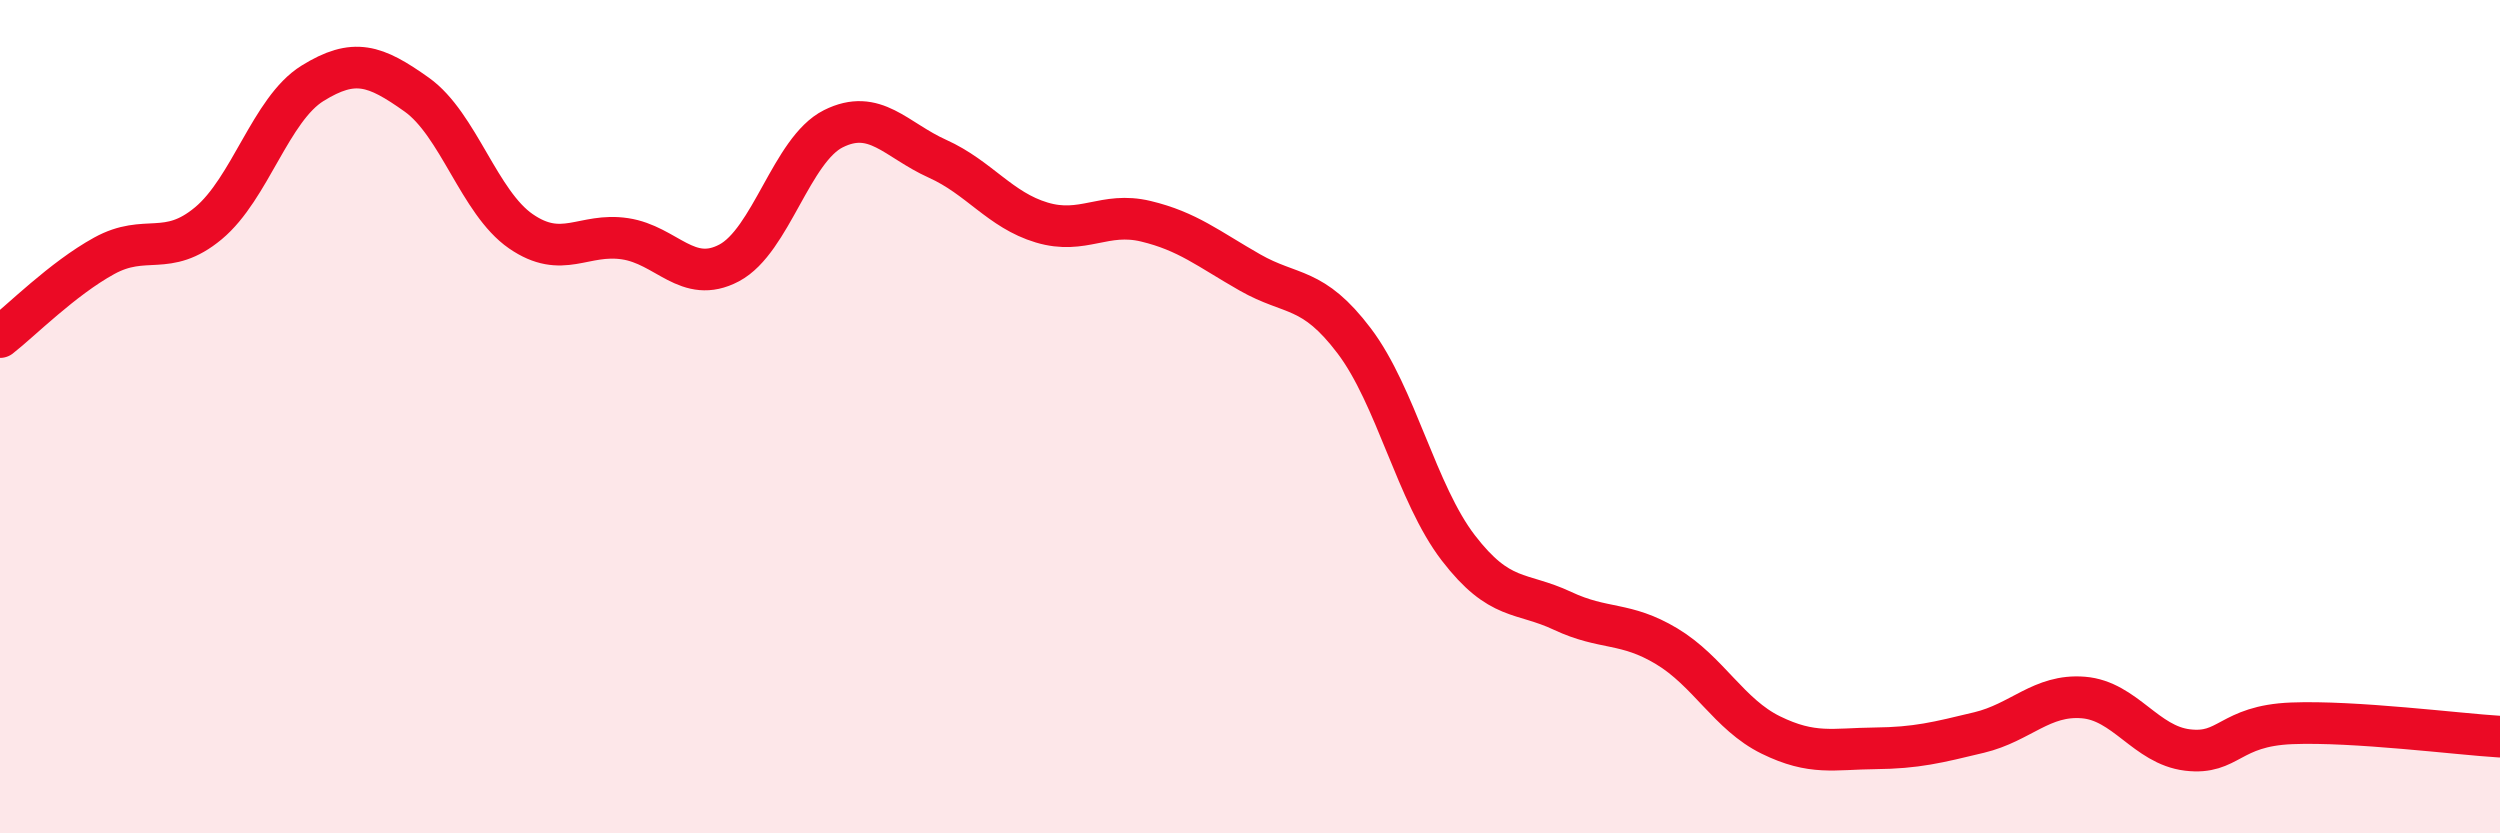
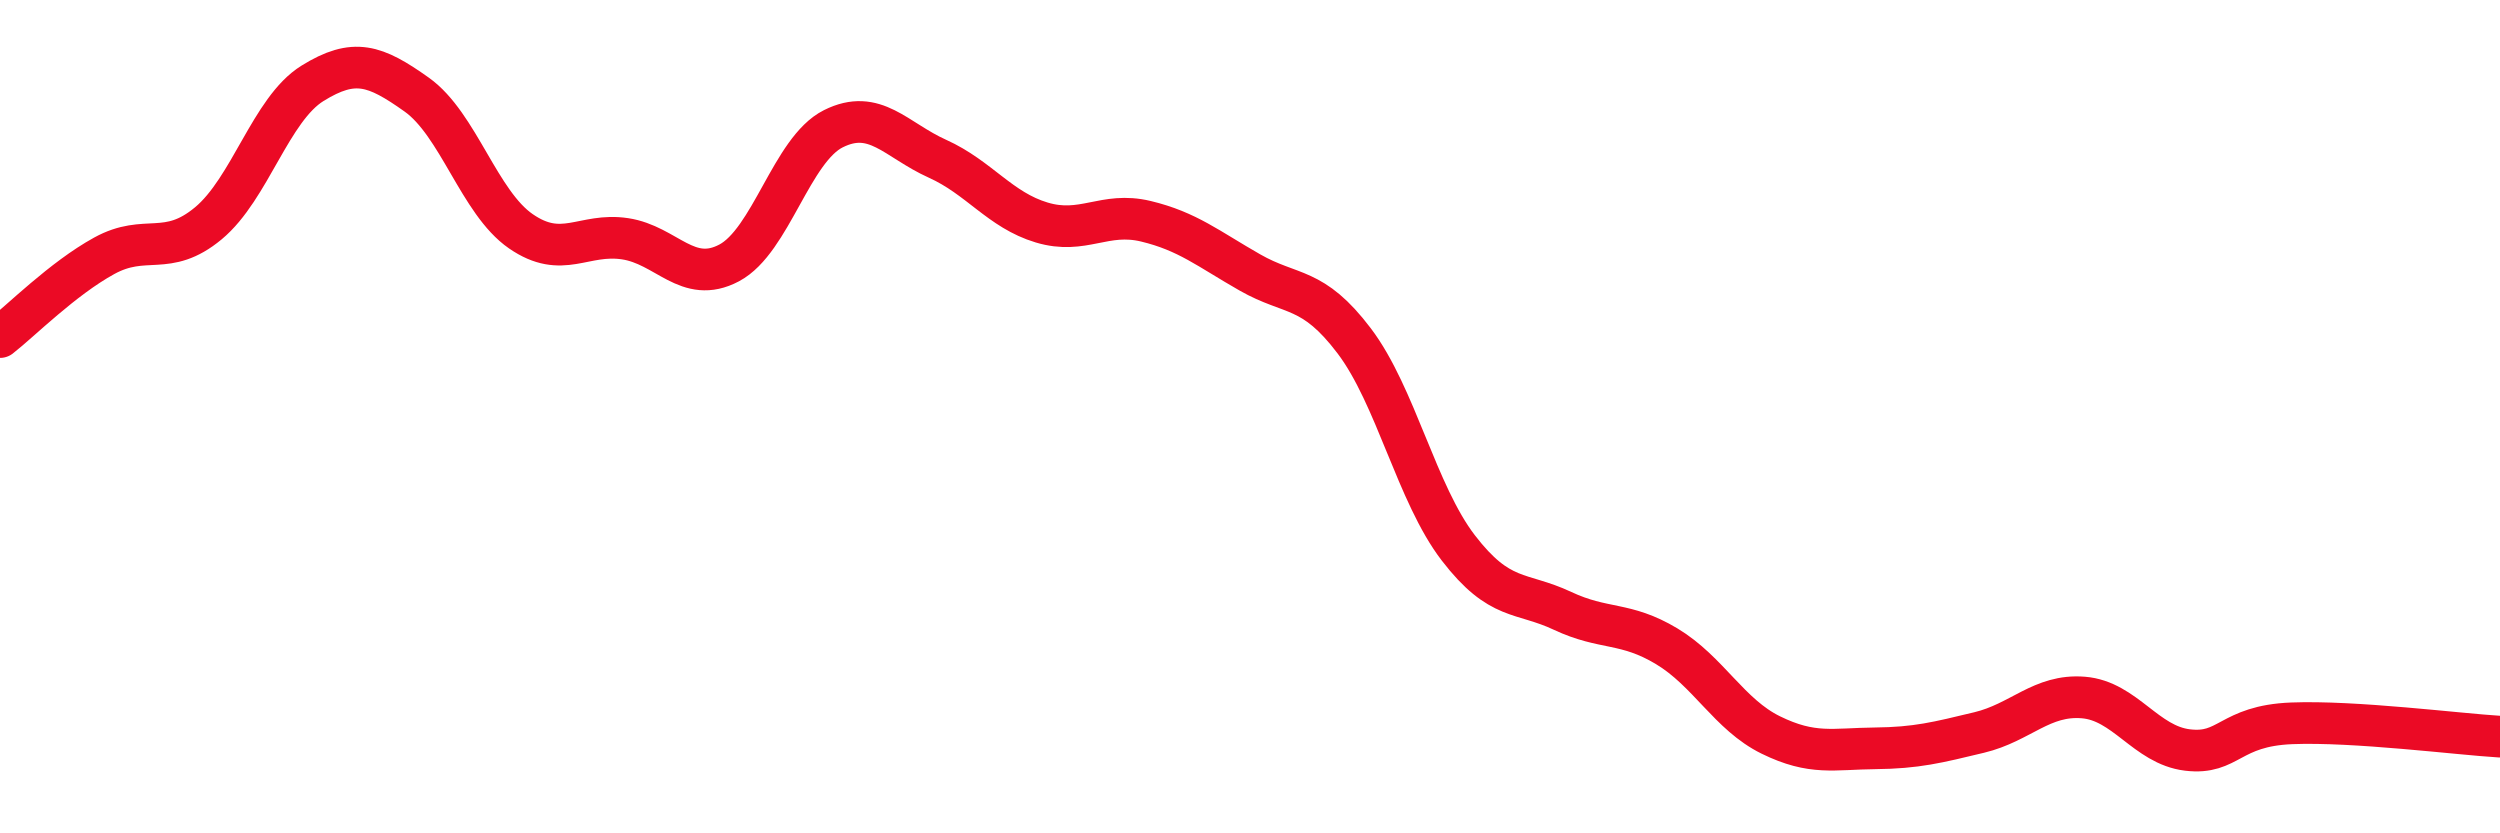
<svg xmlns="http://www.w3.org/2000/svg" width="60" height="20" viewBox="0 0 60 20">
-   <path d="M 0,8.09 C 0.5,7.7 1.5,6.69 2.5,6.14 C 3.5,5.59 4,6.19 5,5.36 C 6,4.53 6.5,2.62 7.5,2 C 8.5,1.38 9,1.56 10,2.27 C 11,2.98 11.5,4.86 12.5,5.55 C 13.5,6.24 14,5.58 15,5.73 C 16,5.88 16.5,6.84 17.5,6.31 C 18.5,5.78 19,3.59 20,3.09 C 21,2.59 21.5,3.36 22.5,3.81 C 23.5,4.26 24,5.04 25,5.34 C 26,5.64 26.5,5.07 27.5,5.31 C 28.5,5.55 29,5.97 30,6.54 C 31,7.11 31.5,6.86 32.5,8.18 C 33.5,9.5 34,11.85 35,13.15 C 36,14.45 36.5,14.19 37.5,14.66 C 38.5,15.13 39,14.91 40,15.51 C 41,16.11 41.5,17.15 42.5,17.64 C 43.5,18.13 44,17.97 45,17.96 C 46,17.95 46.5,17.82 47.5,17.58 C 48.5,17.34 49,16.66 50,16.74 C 51,16.82 51.5,17.88 52.5,18 C 53.5,18.12 53.5,17.42 55,17.36 C 56.5,17.3 59,17.62 60,17.68L60 20L0 20Z" fill="#EB0A25" opacity="0.1" stroke-linecap="round" stroke-linejoin="round" />
  <path d="M 0,8.09 C 0.5,7.7 1.5,6.69 2.5,6.14 C 3.5,5.59 4,6.19 5,5.36 C 6,4.53 6.5,2.62 7.5,2 C 8.5,1.38 9,1.56 10,2.27 C 11,2.98 11.5,4.86 12.5,5.55 C 13.5,6.24 14,5.58 15,5.73 C 16,5.88 16.5,6.84 17.5,6.31 C 18.5,5.78 19,3.59 20,3.09 C 21,2.59 21.5,3.36 22.5,3.81 C 23.5,4.26 24,5.04 25,5.34 C 26,5.64 26.5,5.07 27.5,5.31 C 28.5,5.55 29,5.97 30,6.54 C 31,7.11 31.5,6.86 32.5,8.18 C 33.5,9.5 34,11.85 35,13.15 C 36,14.45 36.5,14.19 37.5,14.66 C 38.5,15.13 39,14.91 40,15.51 C 41,16.11 41.5,17.15 42.5,17.64 C 43.5,18.13 44,17.97 45,17.96 C 46,17.95 46.5,17.82 47.5,17.58 C 48.5,17.34 49,16.66 50,16.74 C 51,16.82 51.5,17.88 52.5,18 C 53.5,18.12 53.5,17.42 55,17.36 C 56.5,17.3 59,17.62 60,17.68" stroke="#EB0A25" stroke-width="1" fill="none" stroke-linecap="round" stroke-linejoin="round" />
</svg>